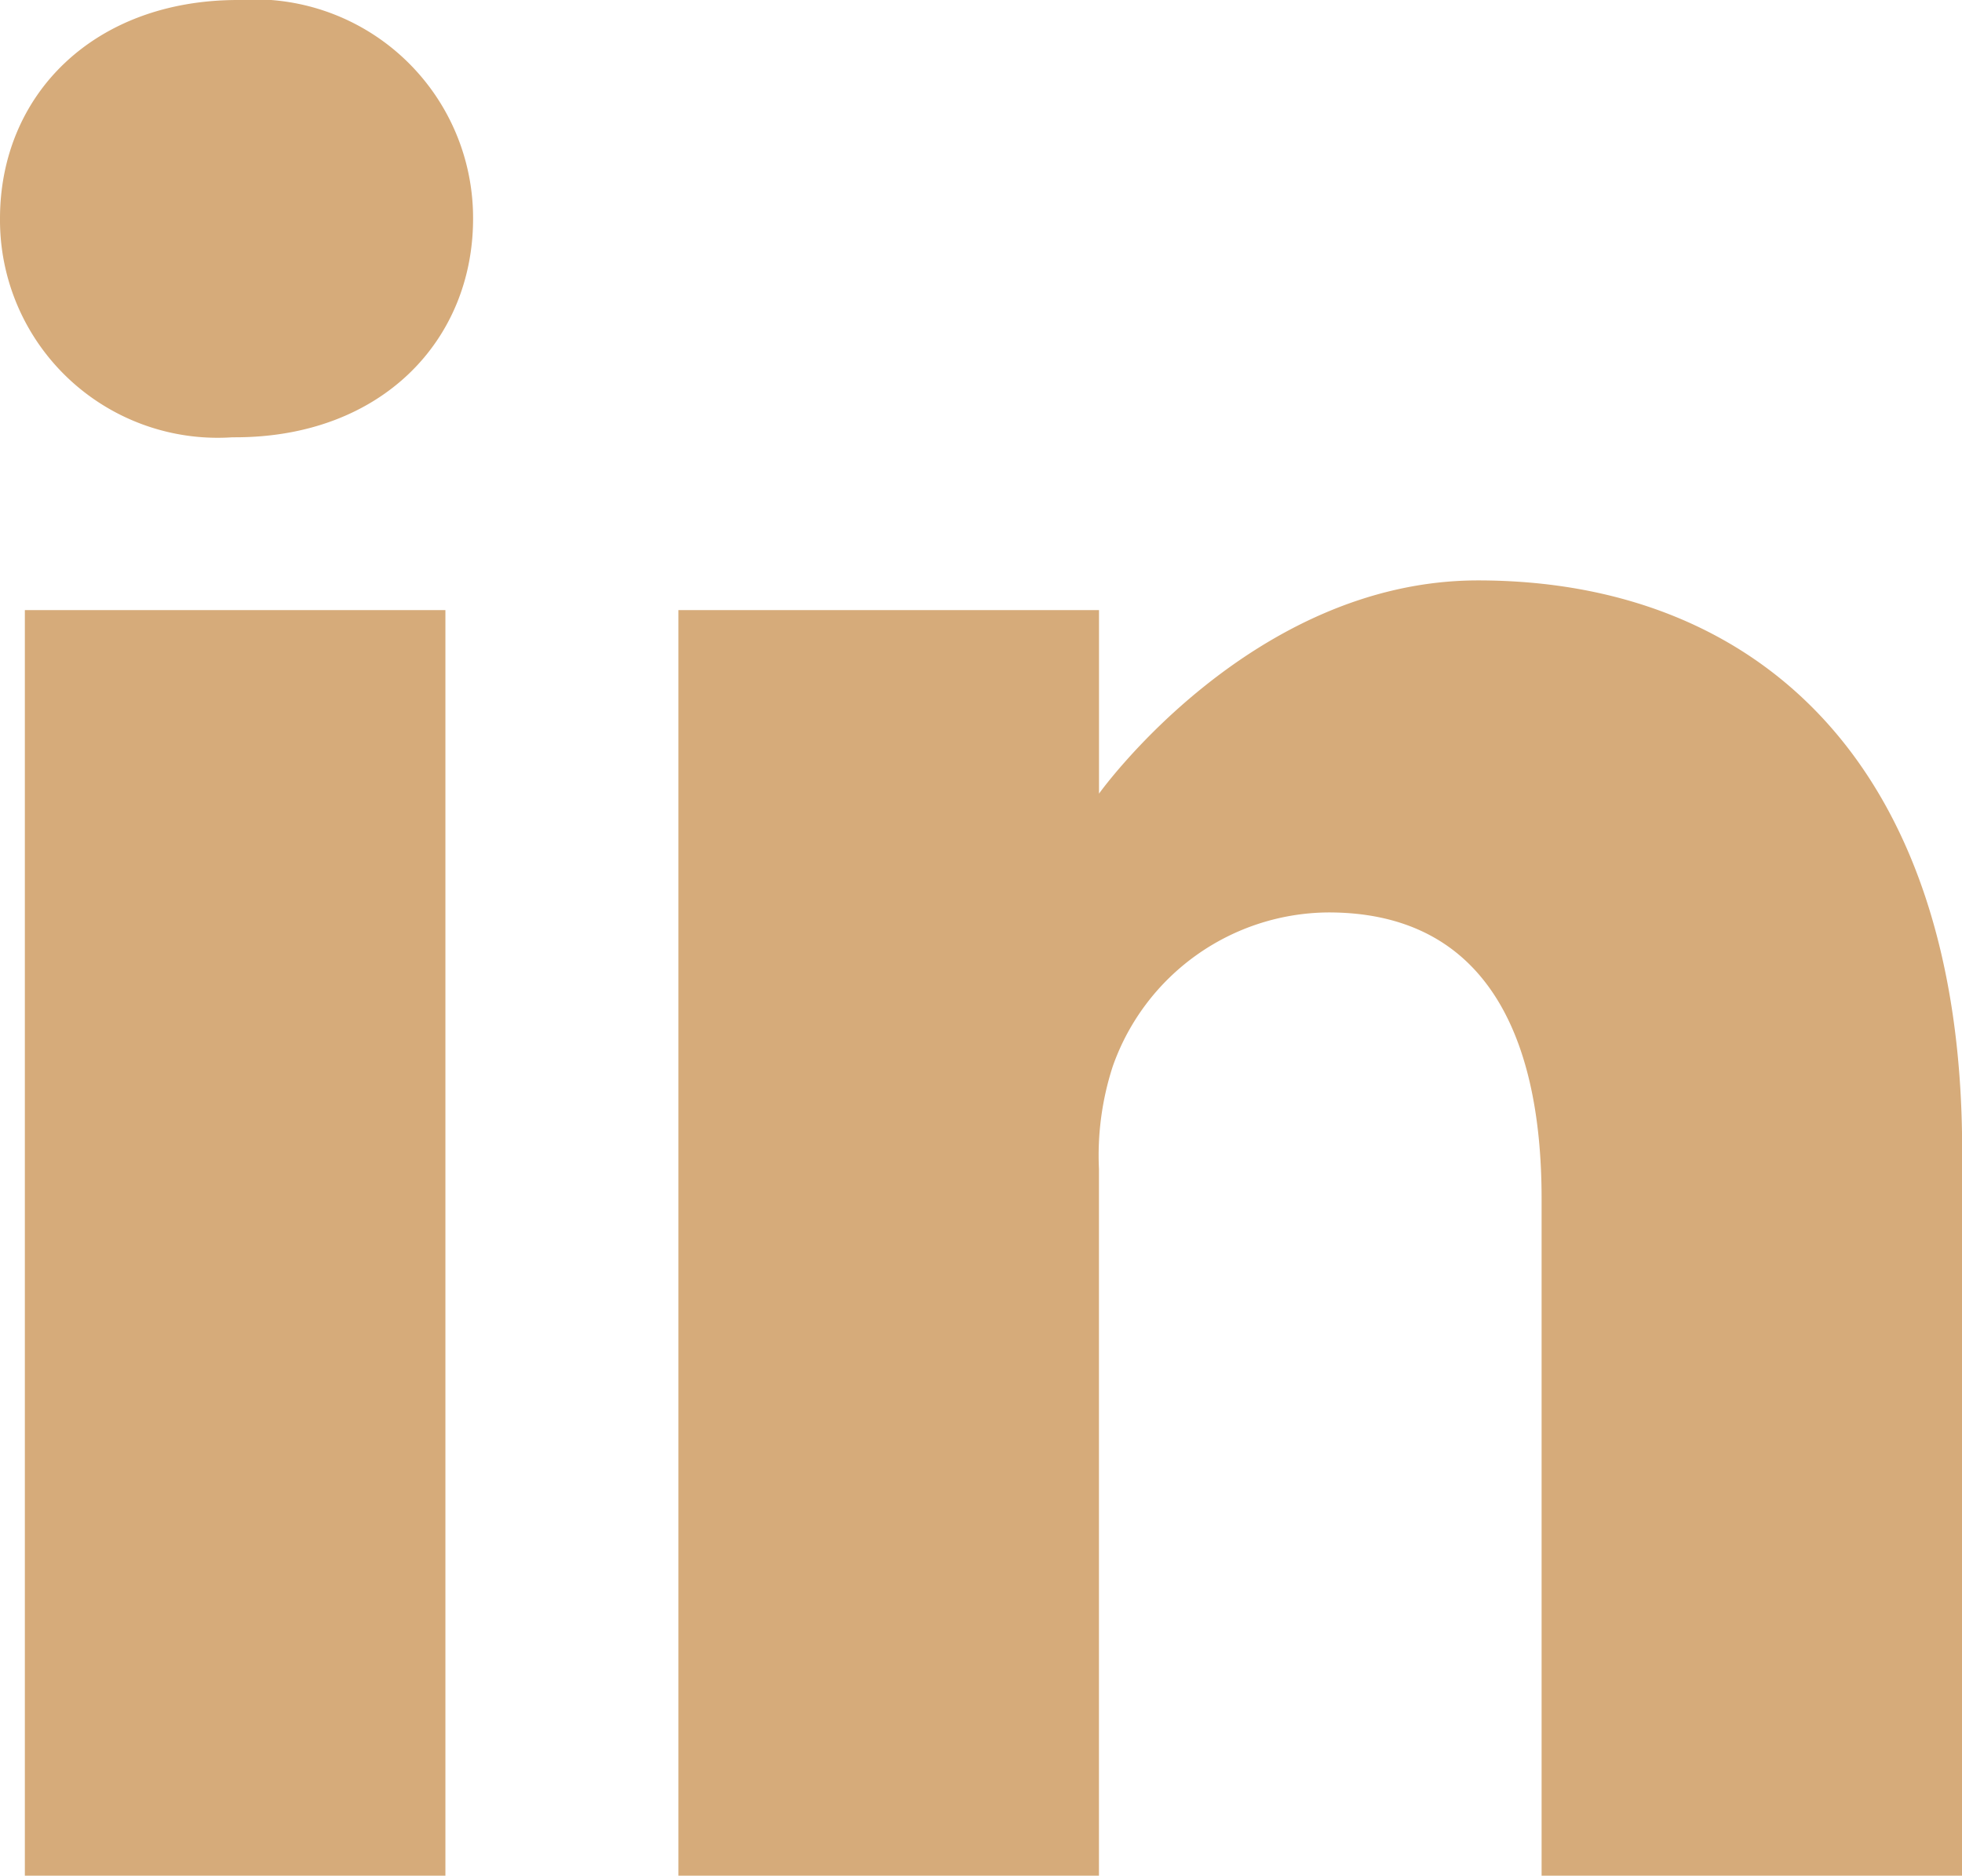
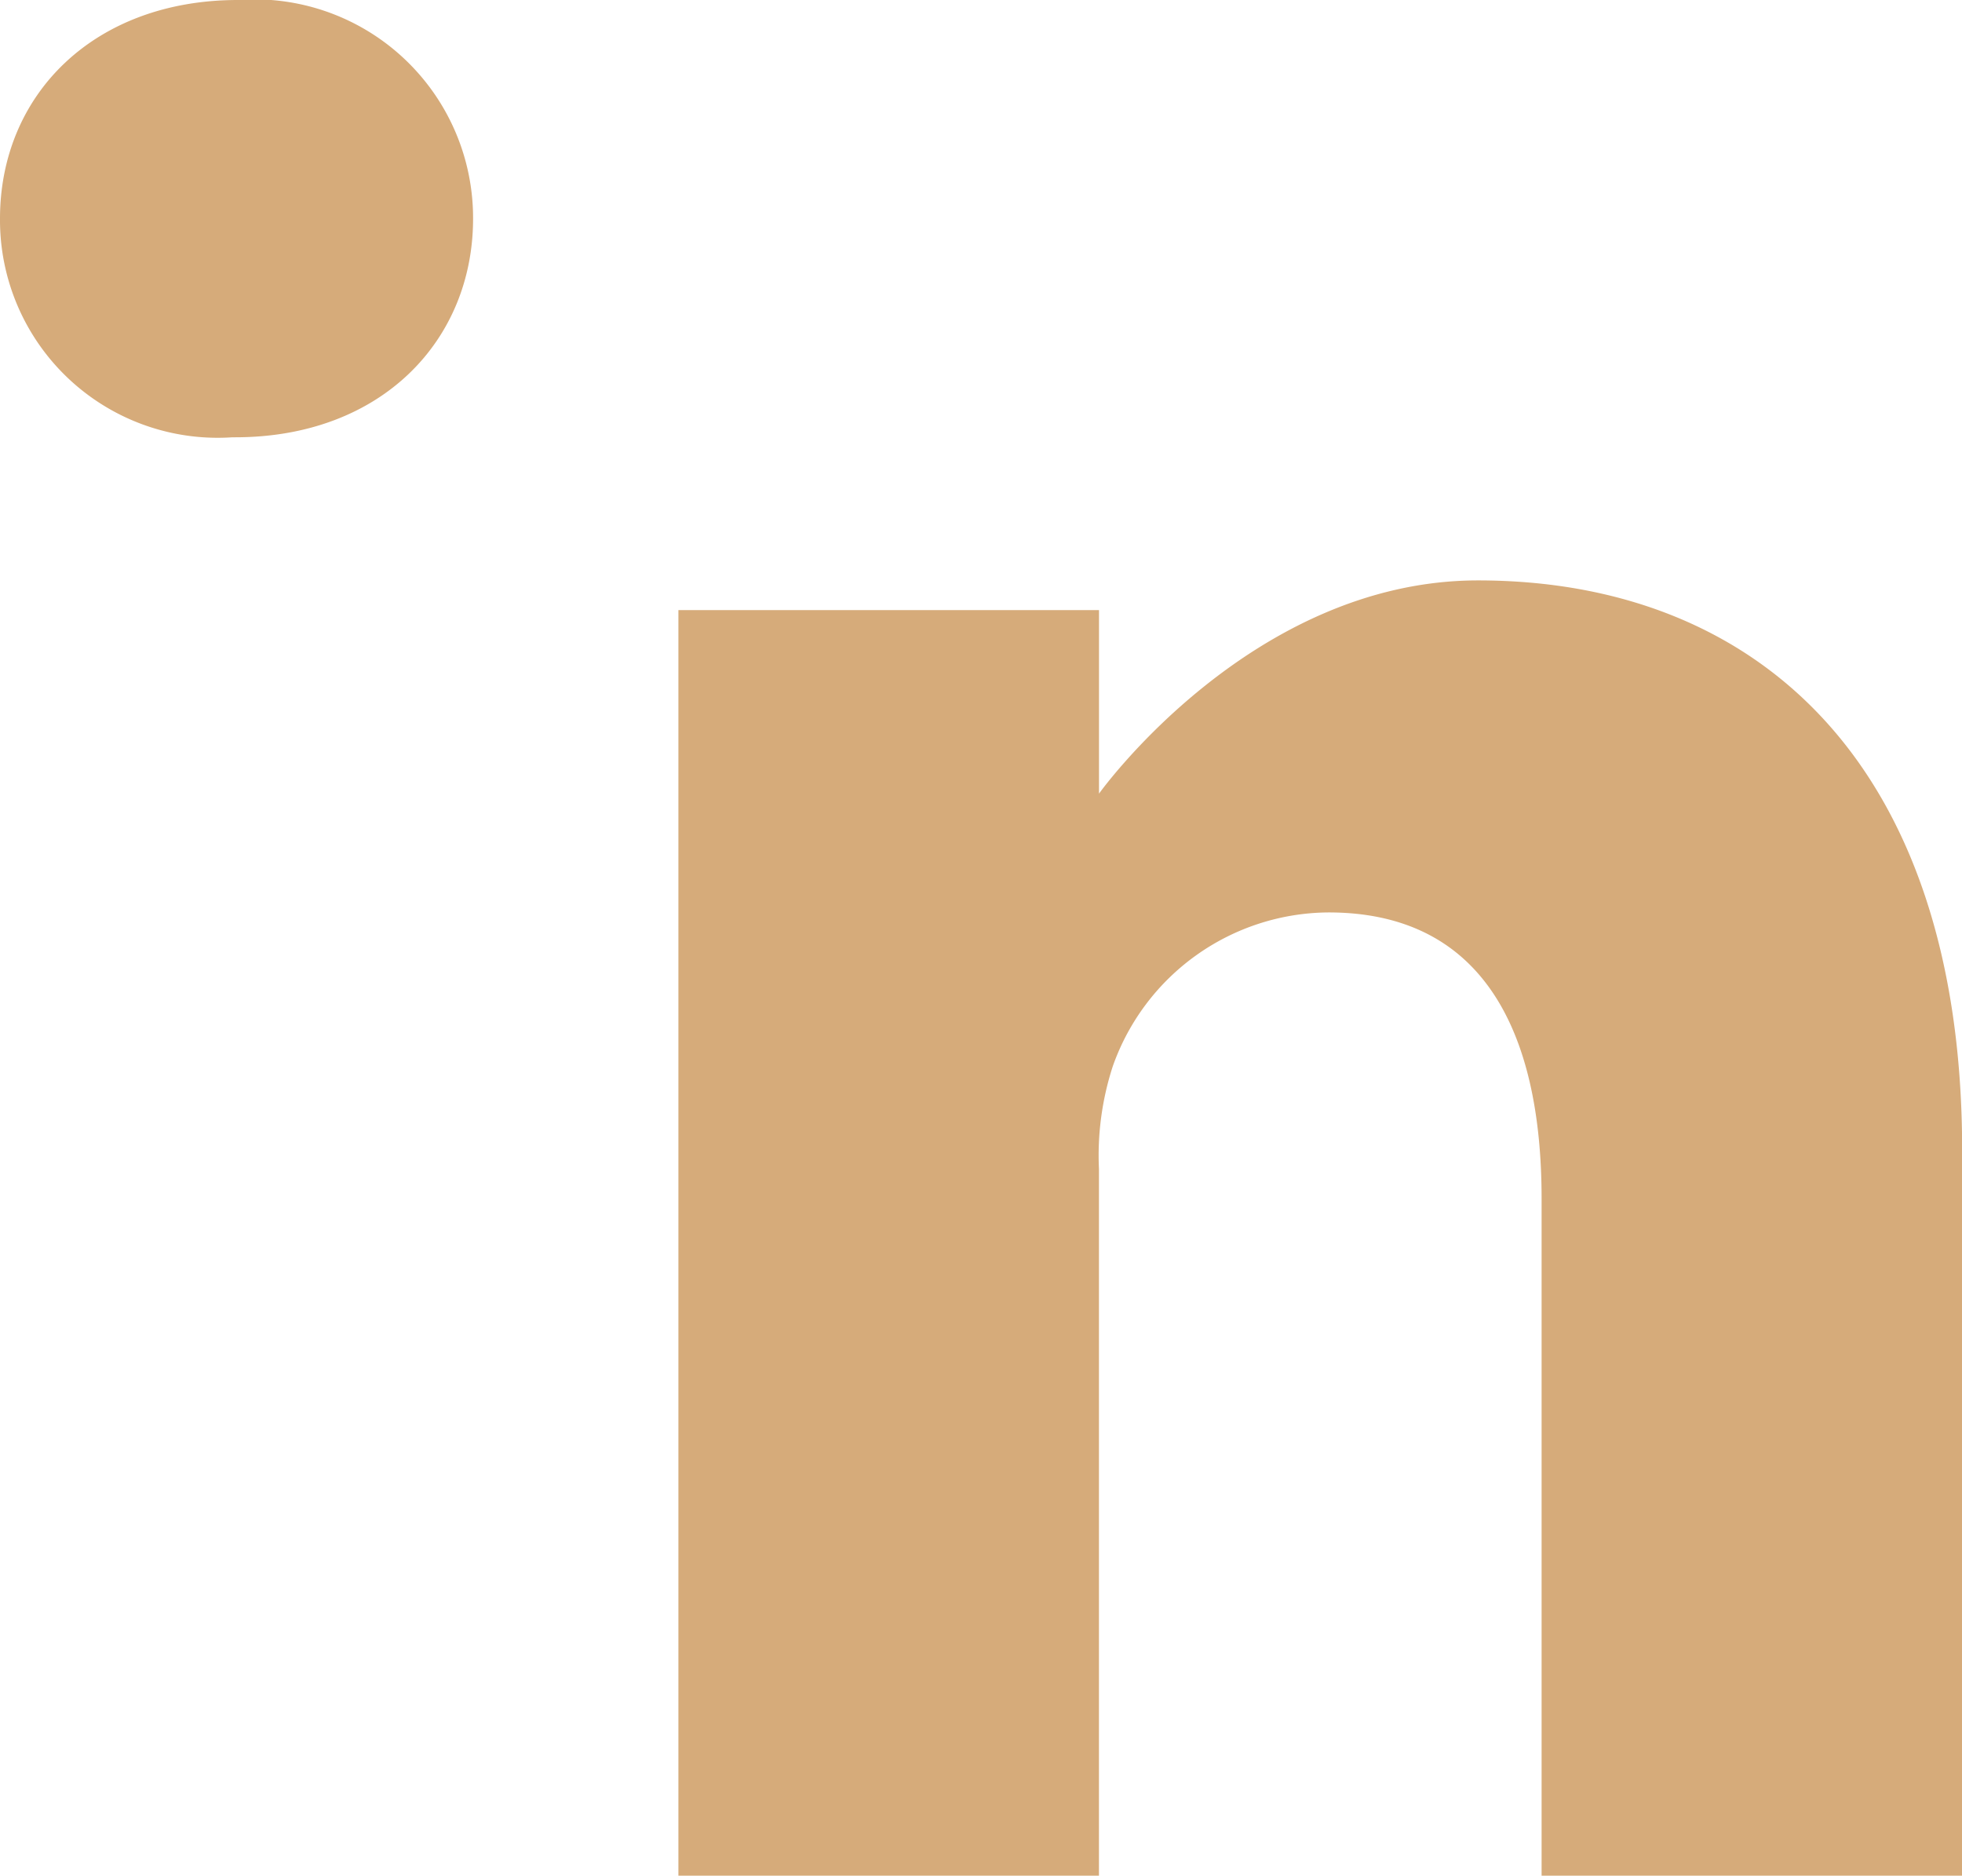
<svg xmlns="http://www.w3.org/2000/svg" width="37.583" height="35.923" viewBox="0 0 37.583 35.923">
  <defs>
    <style>.a{fill:#d6ab7a;}</style>
  </defs>
  <path class="a" d="M25.537,34.632c-2.756,0-4.558,1.81-4.558,4.188a4.17,4.17,0,0,0,4.452,4.187h.052c2.81,0,4.558-1.861,4.558-4.187A4.187,4.187,0,0,0,25.537,34.632Z" transform="translate(-20.979 -34.632)" />
-   <path class="a" d="M29.081,233.418h8.056v24.238H29.081Z" transform="translate(-28.605 -221.733)" />
  <path class="a" d="M257.3,223.74c-4.346,0-7.26,4.084-7.26,4.084v-3.515h-8.057v24.238h8.056V235.011a5.519,5.519,0,0,1,.265-1.966,4.41,4.41,0,0,1,4.133-2.946c2.915,0,4.081,2.223,4.081,5.481v12.967h8.056v-13.9C266.57,227.2,262.6,223.74,257.3,223.74Z" transform="translate(-228.988 -212.624)" />
</svg>